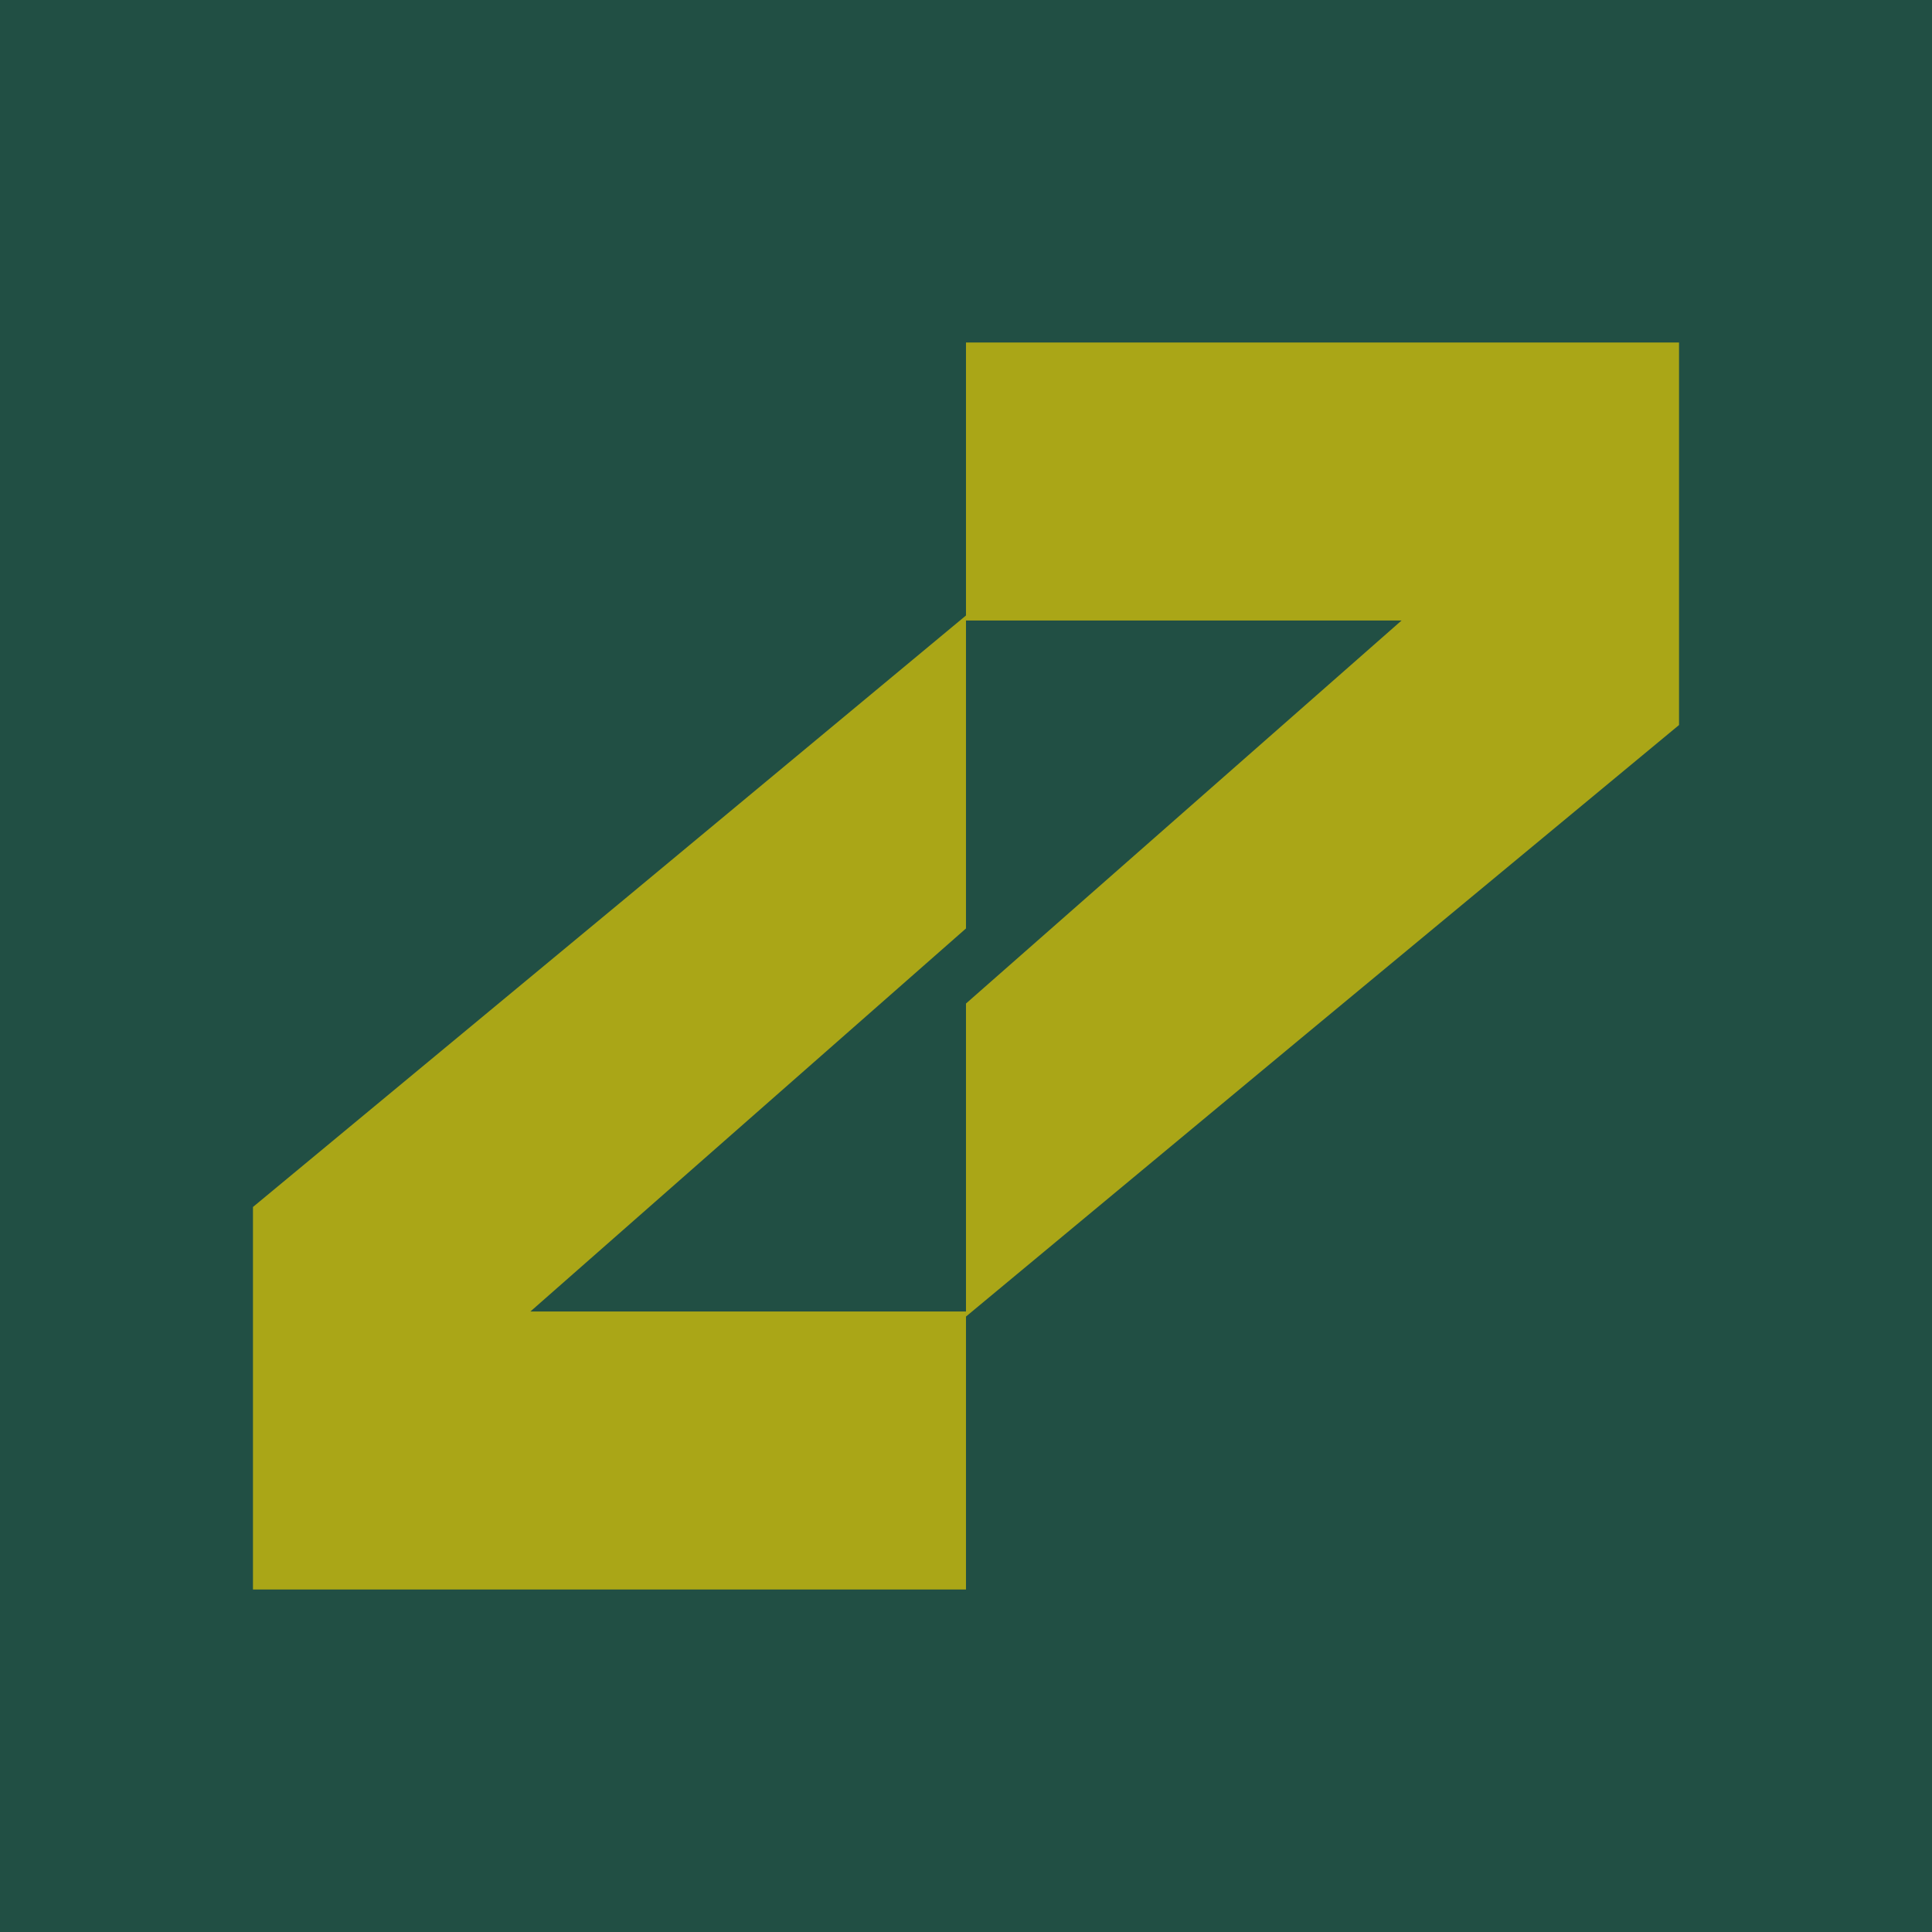
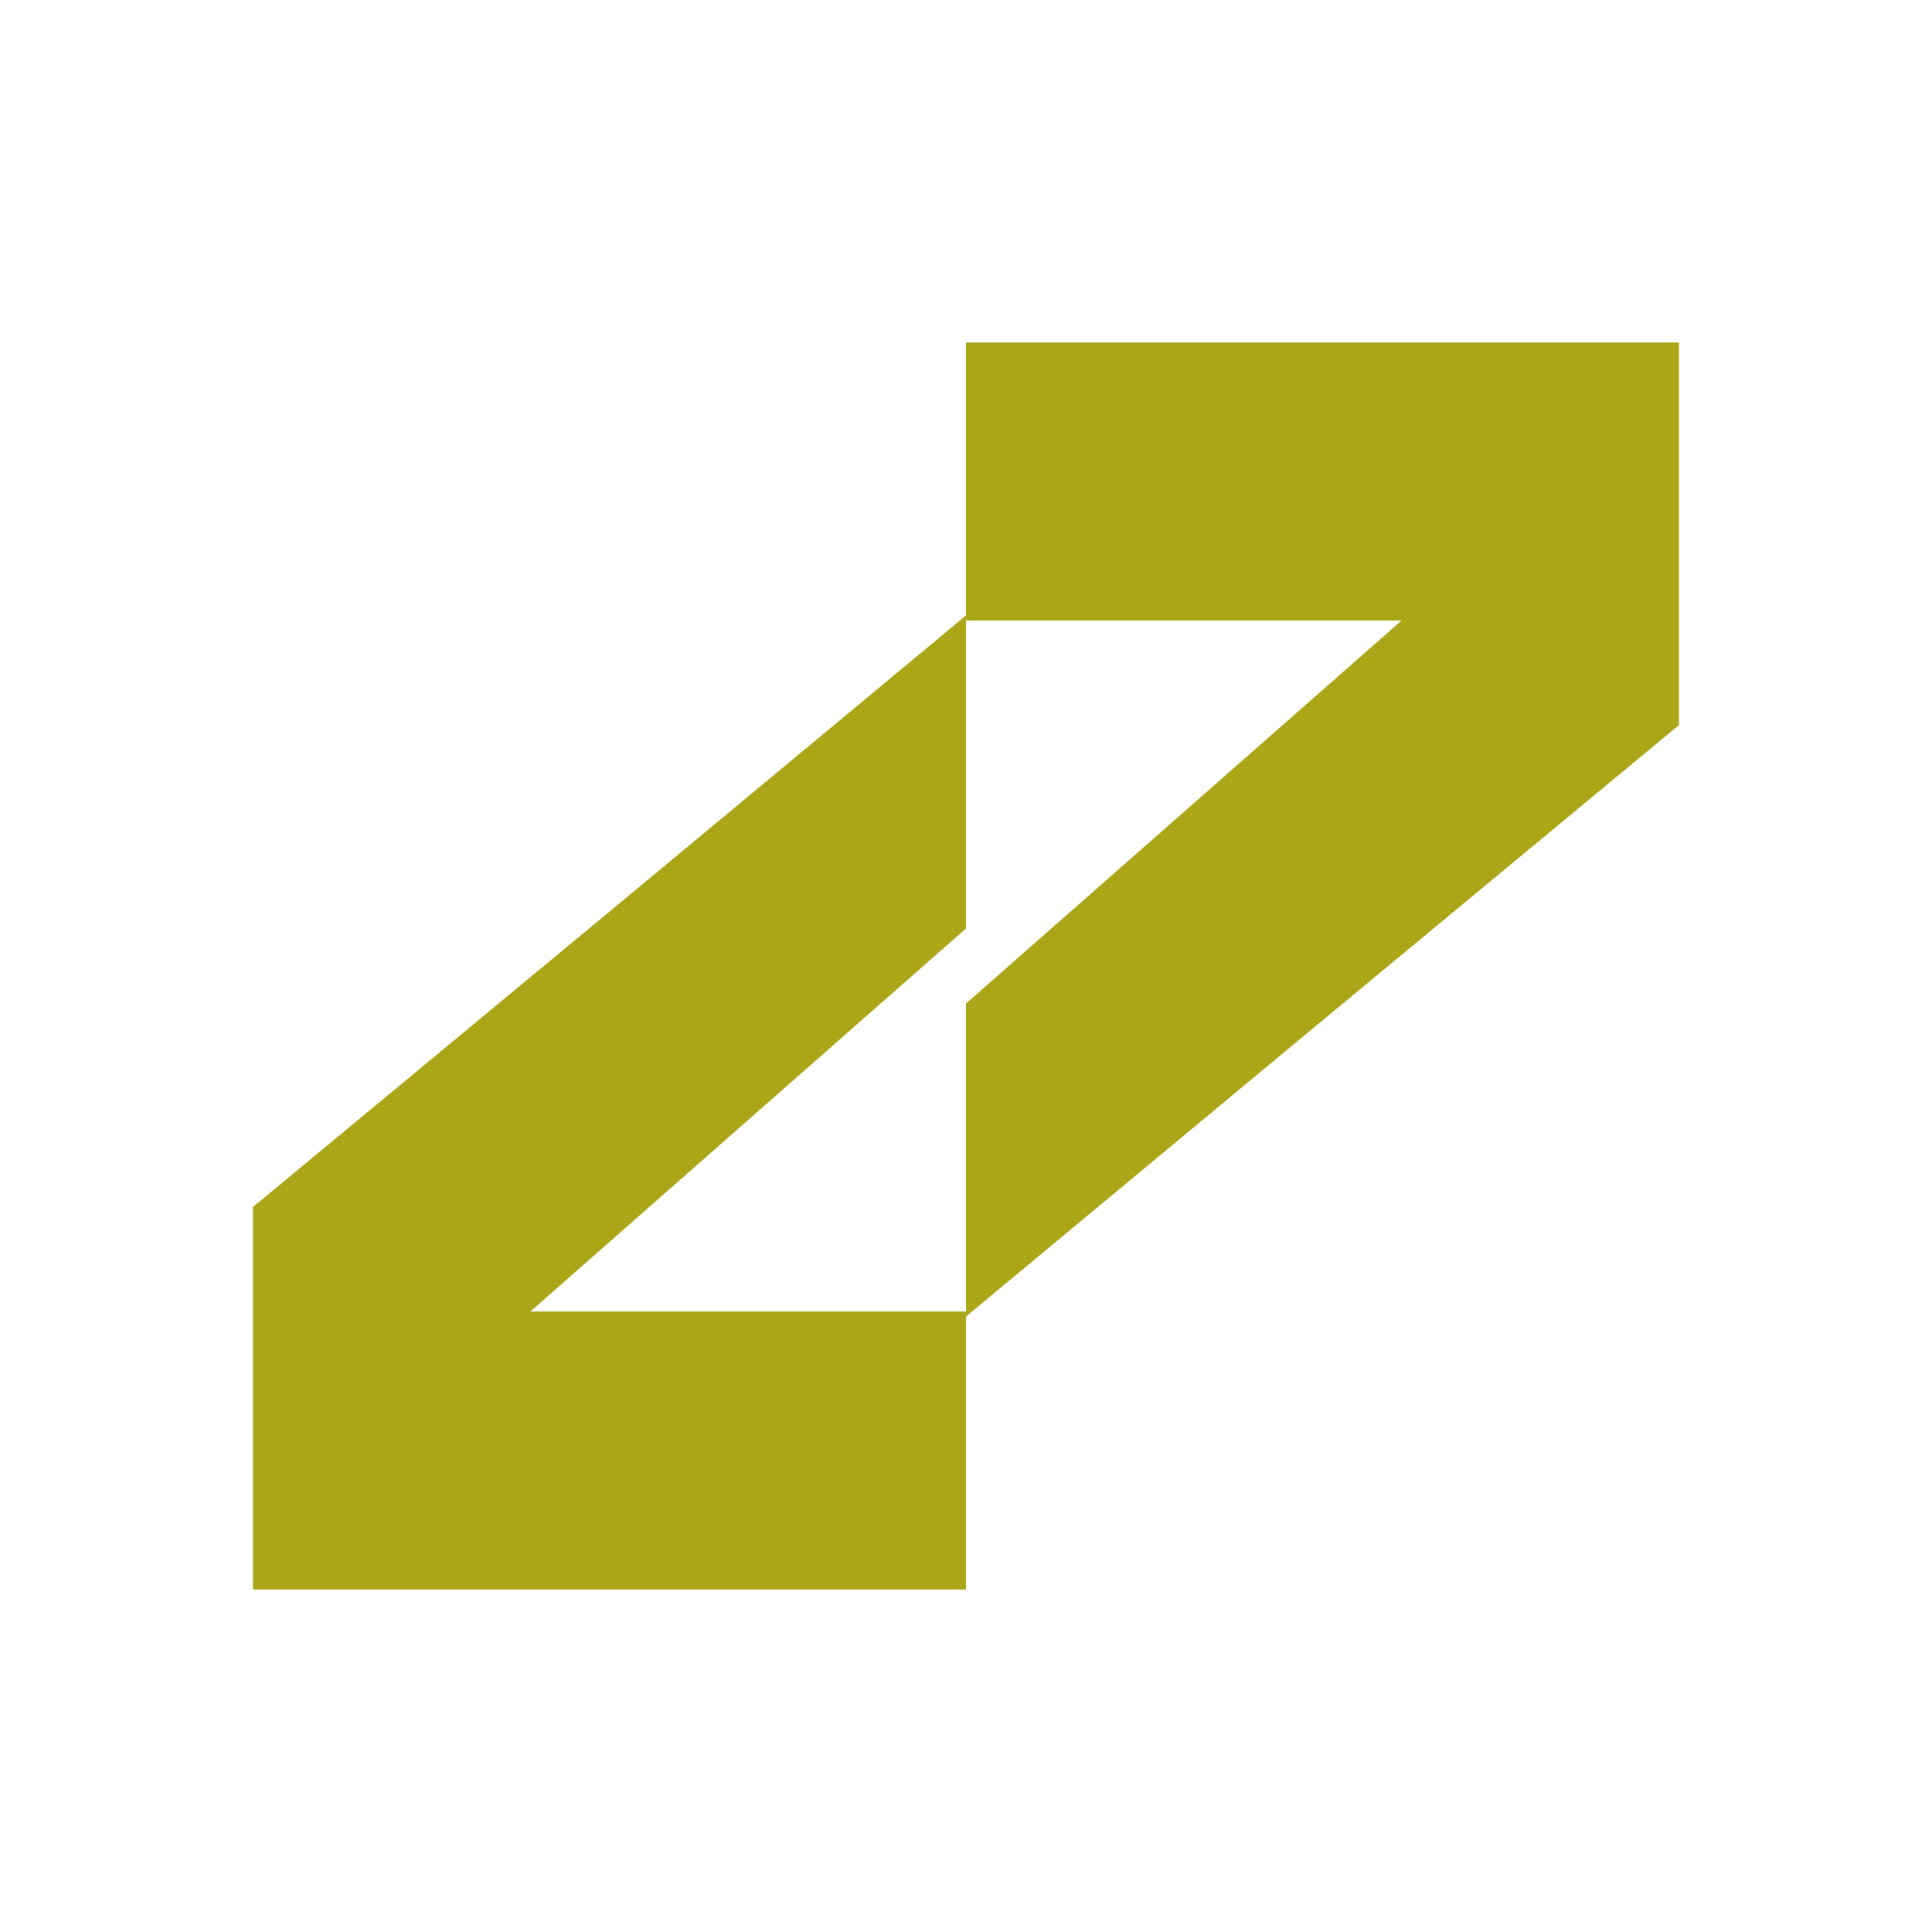
<svg xmlns="http://www.w3.org/2000/svg" id="_Слой_1" data-name="Слой 1" viewBox="0 0 566.93 566.93">
  <defs>
    <style> .cls-1 { fill: #aaa617; } .cls-2 { fill: #214f44; } </style>
  </defs>
-   <rect class="cls-2" width="566.93" height="566.93" />
  <path class="cls-1" d="m283.46,180.6v91.85l-127.82,112.4h127.82v81.58H74.23s0-112.25,0-112.25l110.85-91.85c32.8-27.24,65.59-54.49,98.39-81.73Z" />
-   <path class="cls-1" d="m283.46,386.33v-91.85s127.82-112.4,127.82-112.4h-127.82s0-81.58,0-81.58h209.24s0,112.25,0,112.25l-110.85,91.85c-32.8,27.24-65.59,54.49-98.39,81.73Z" />
+   <path class="cls-1" d="m283.46,386.33v-91.85s127.82-112.4,127.82-112.4h-127.82s0-81.58,0-81.58h209.24s0,112.25,0,112.25l-110.85,91.85c-32.8,27.24-65.59,54.49-98.39,81.73" />
</svg>